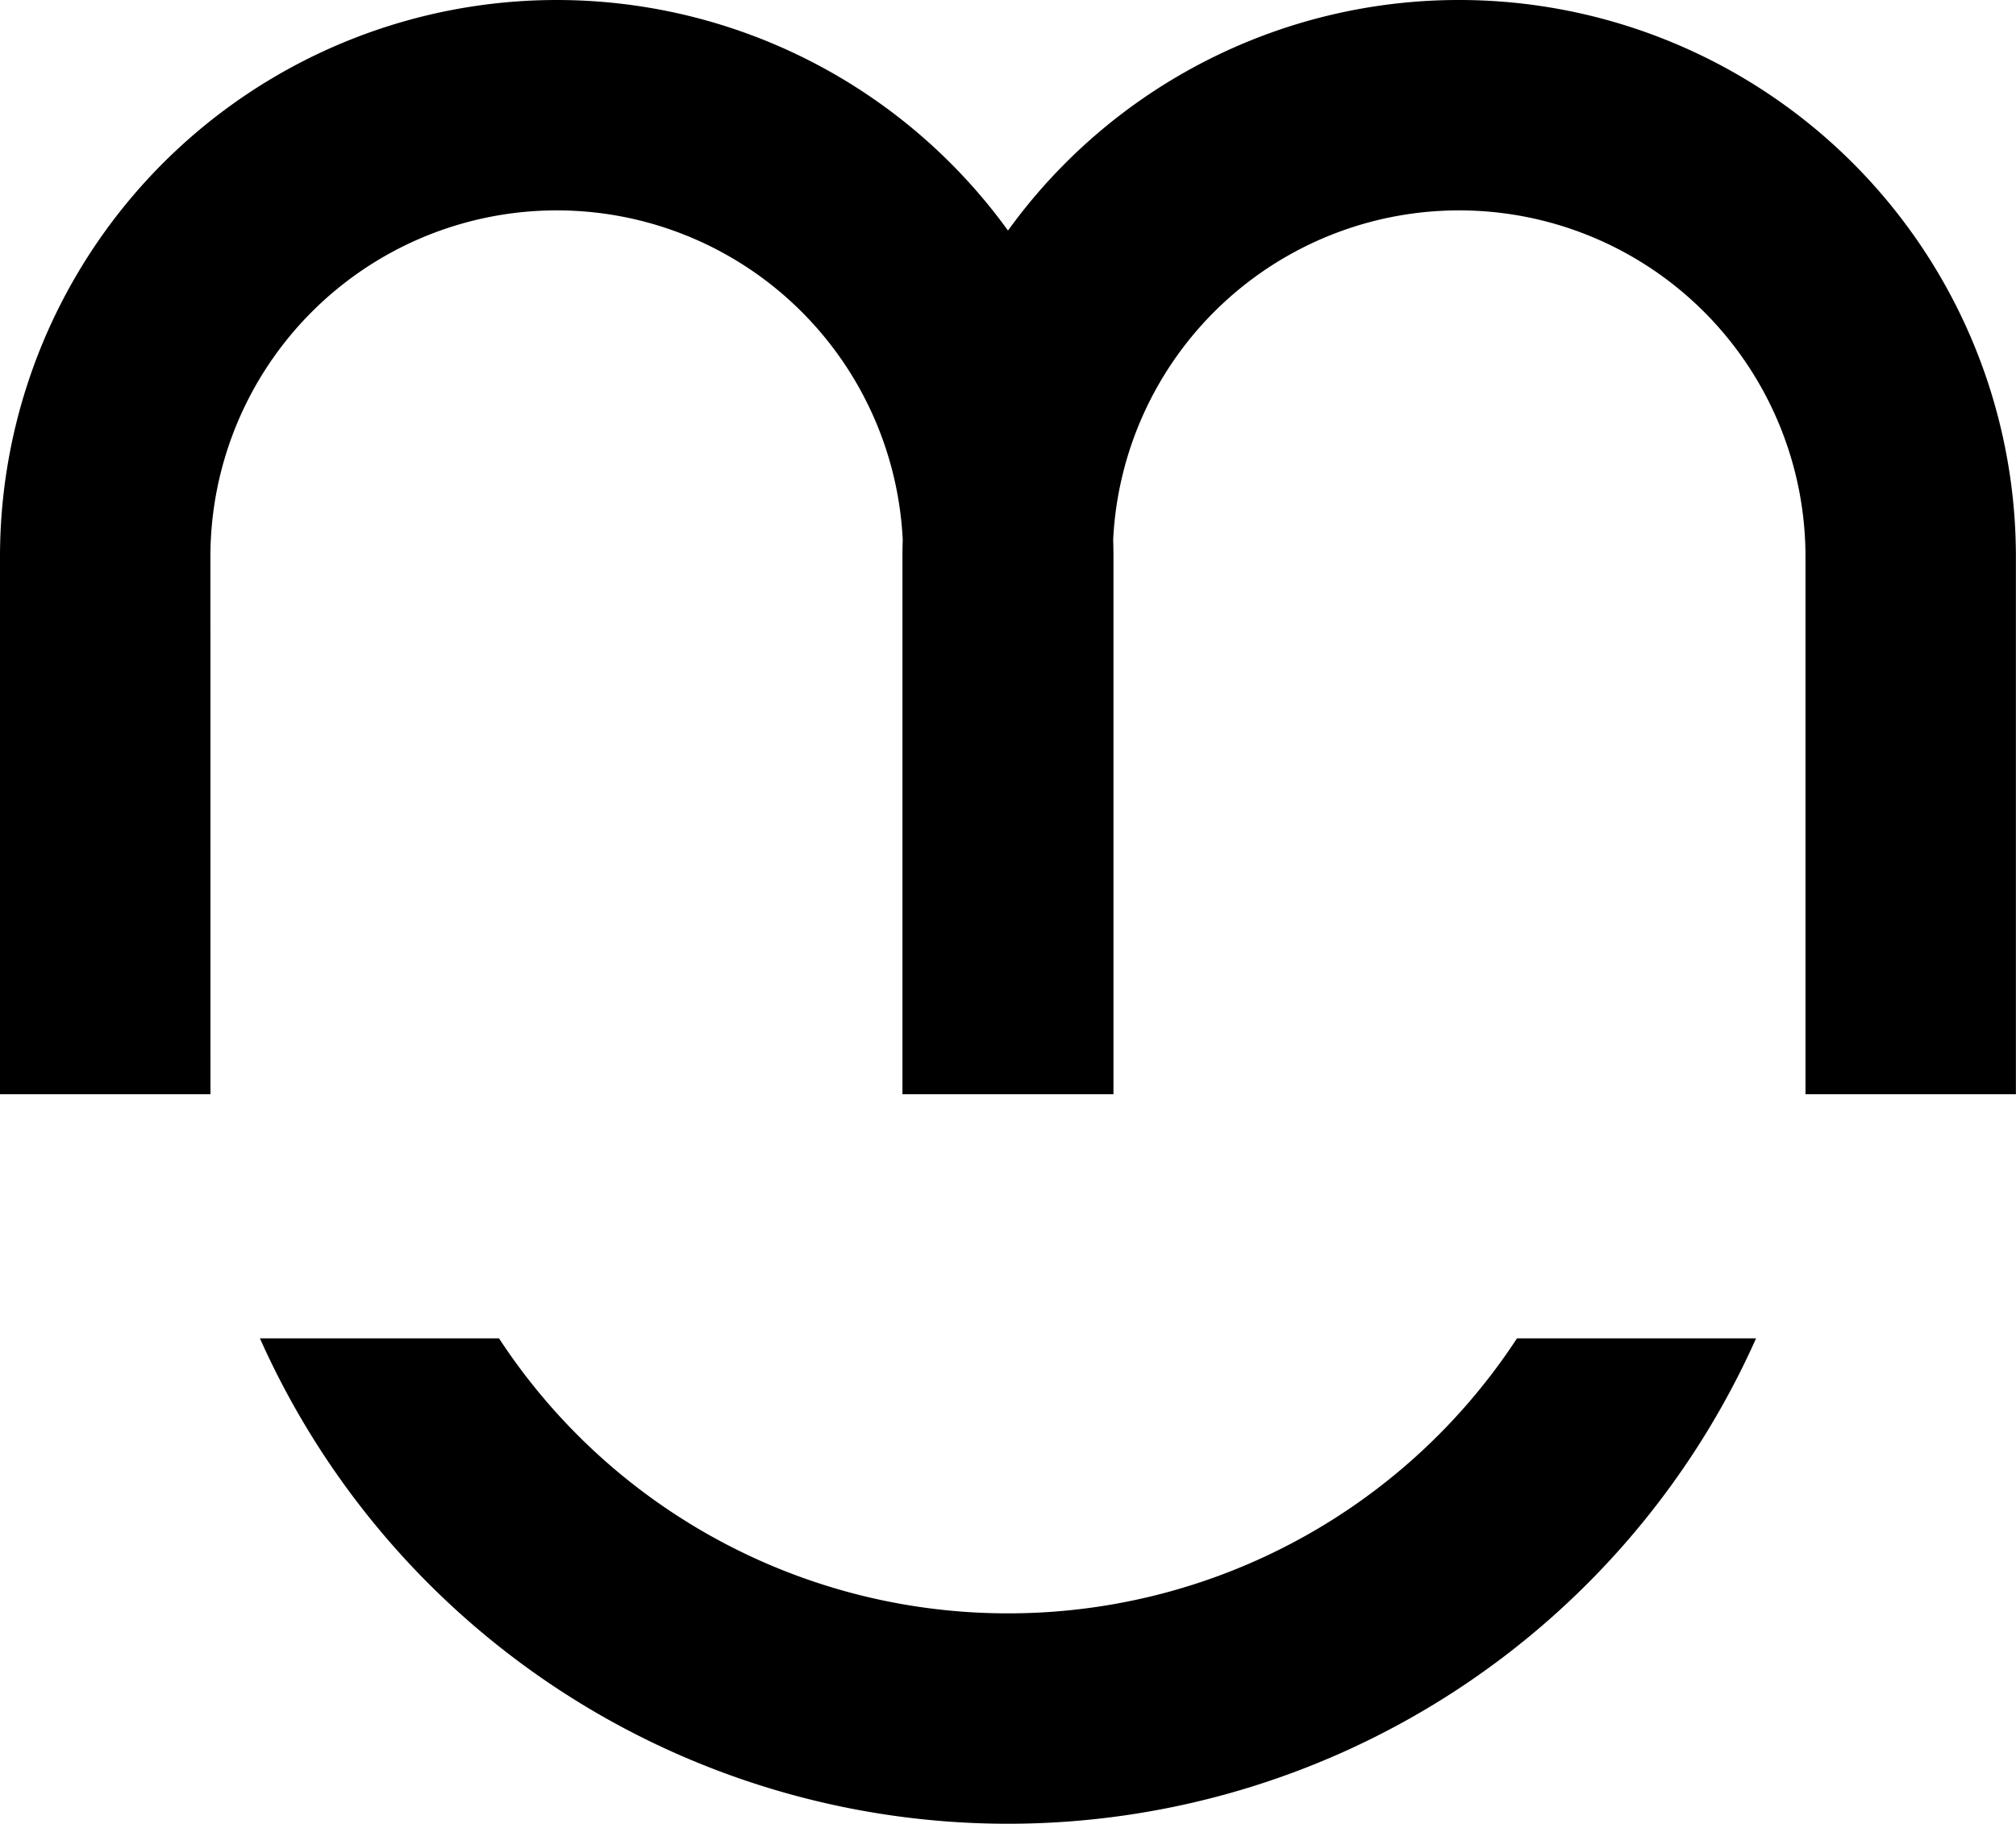
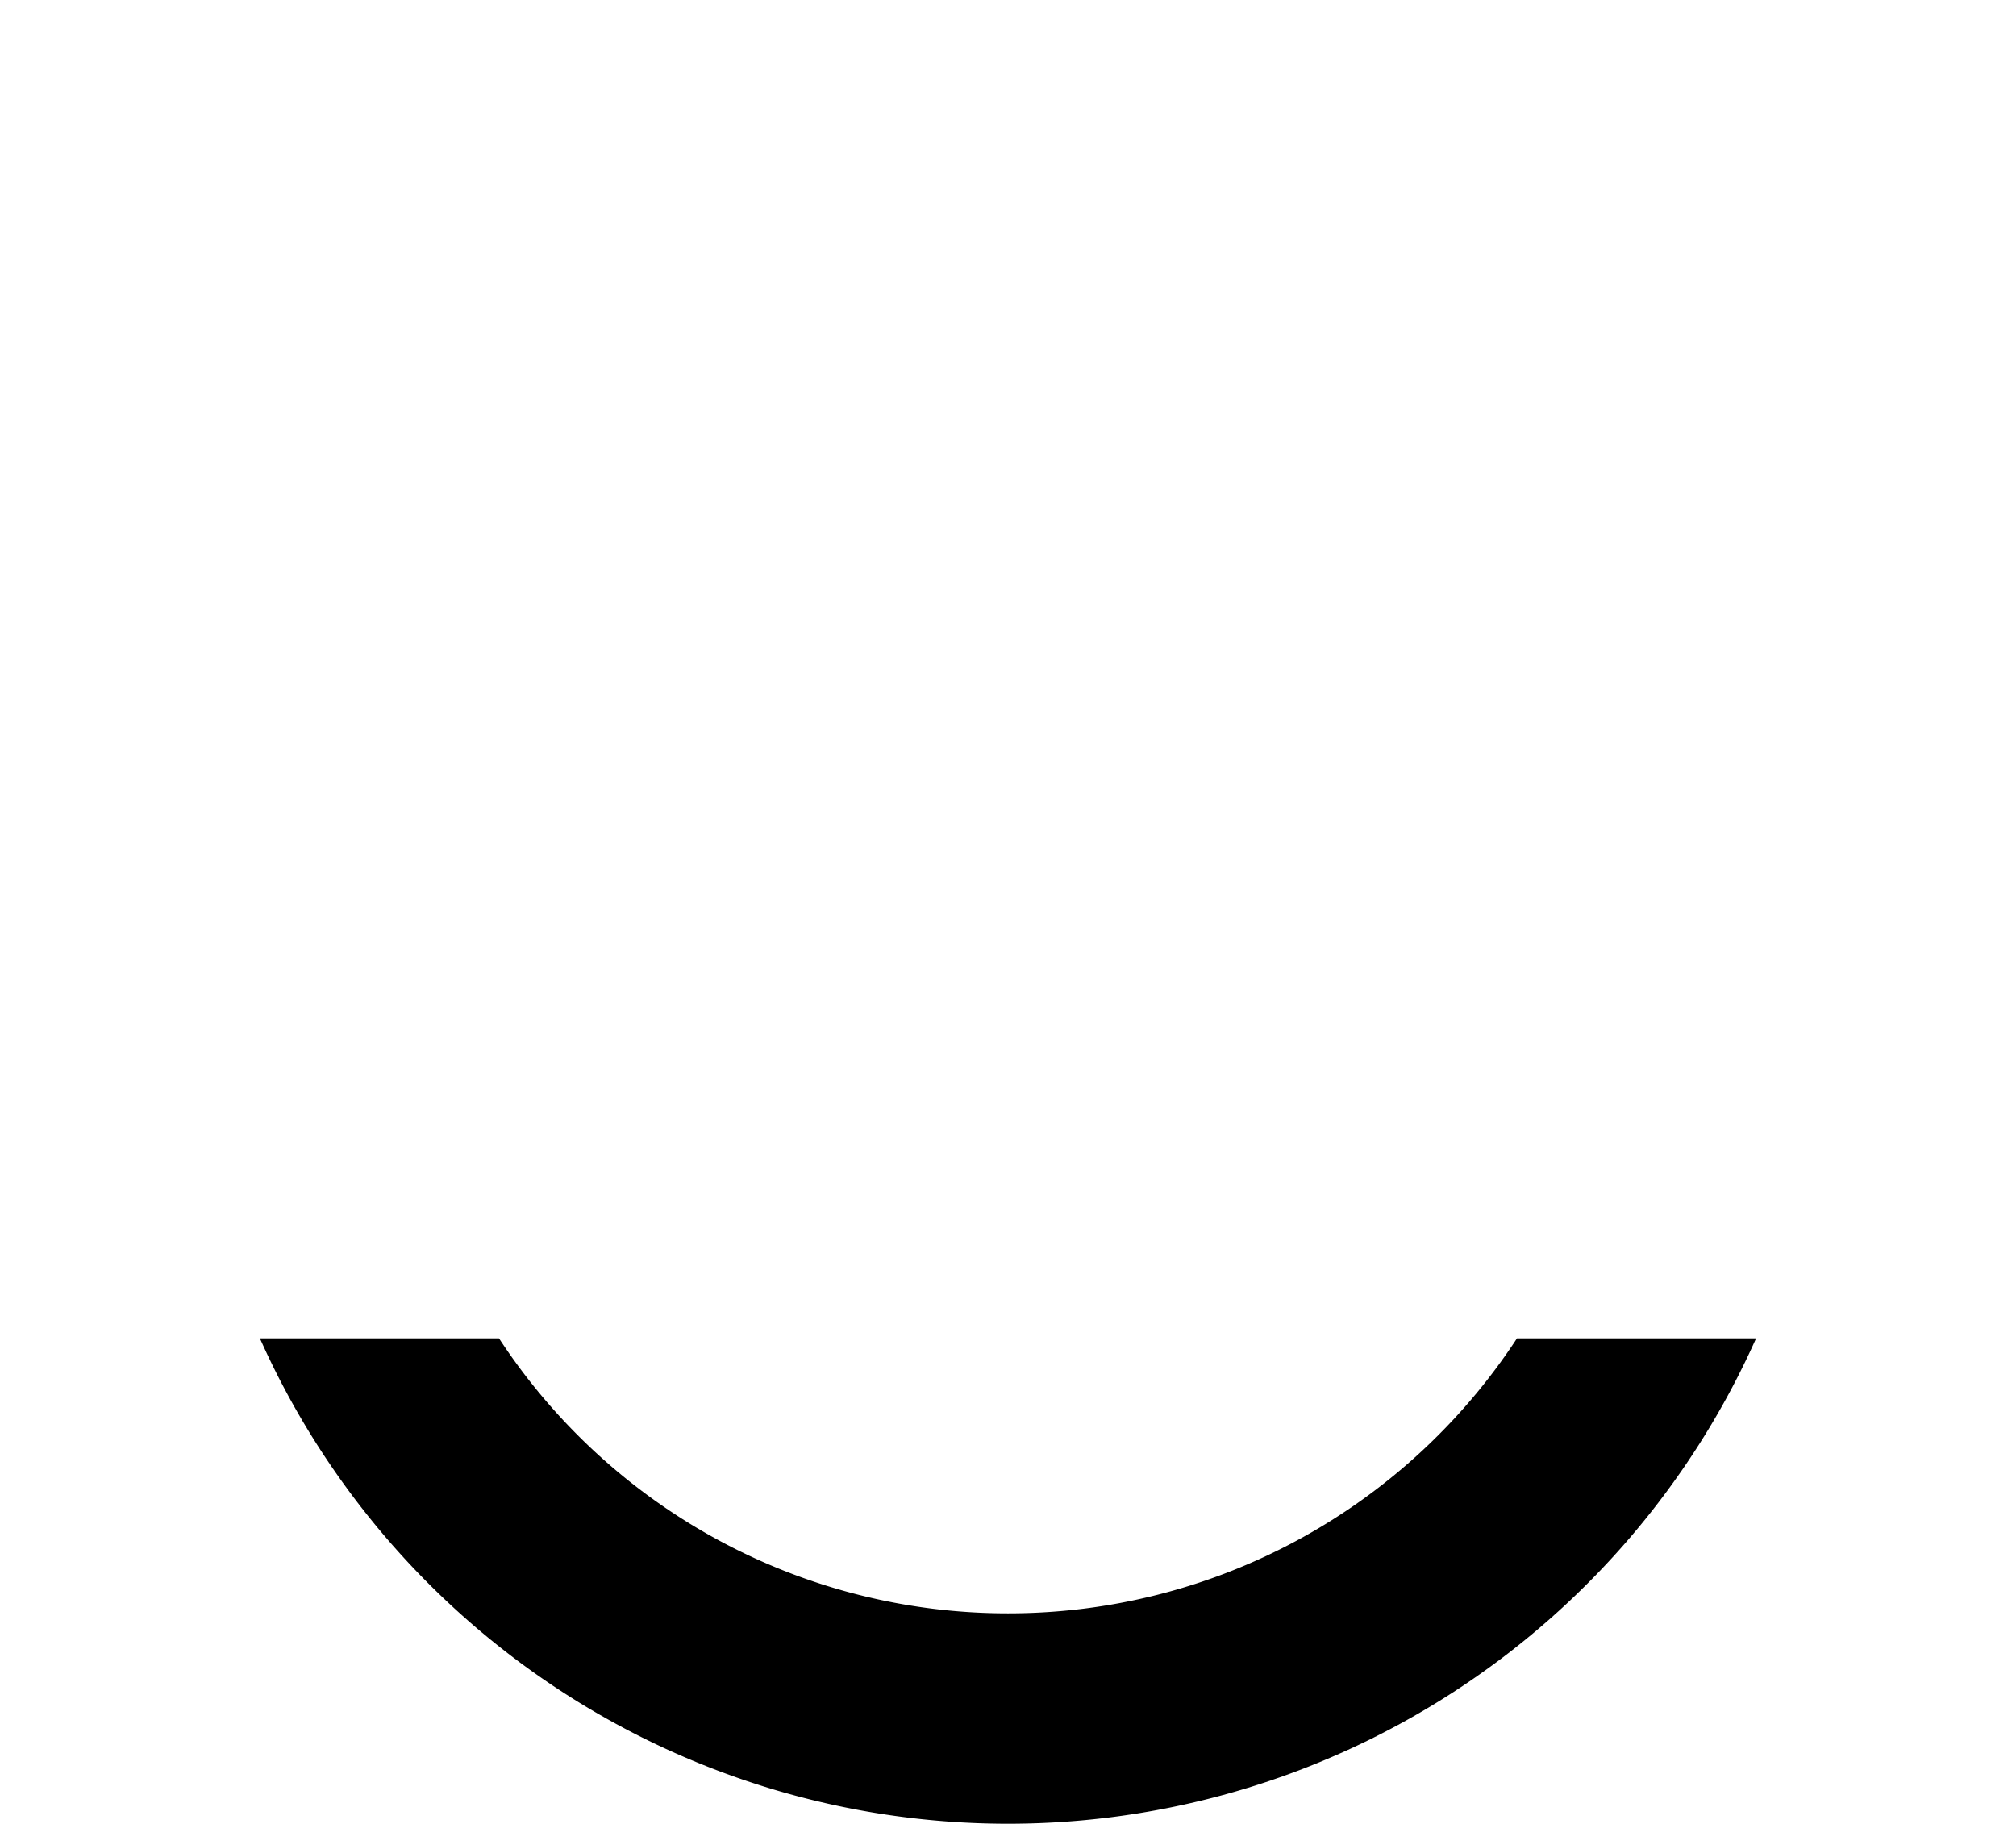
<svg xmlns="http://www.w3.org/2000/svg" width="208.736" height="188.838" viewBox="0 0 208.736 188.838">
  <g transform="translate(-855.632 -1078)">
    <path d="M104.368,167.053a62.937,62.937,0,0,1-52.7-28.475H26.912a84.814,84.814,0,0,0,154.912,0H157.068a62.937,62.937,0,0,1-52.7,28.475" transform="translate(855.632 1078)" />
-     <path d="M151.087,0a57.57,57.57,0,0,0-46.719,23.873A57.65,57.65,0,0,0,0,57.649c0,.125,0,55.529,0,55.654H21.791c0-.124-.005-55.529-.005-55.654a35.863,35.863,0,0,1,71.682-1.778c-.018.591-.03,1.183-.03,1.778,0,.125,0,55.529,0,55.654h21.85c0-.125,0-55.529,0-55.654,0-.595-.012-1.187-.03-1.778a35.863,35.863,0,0,1,71.682,1.778c0,.125,0,55.53,0,55.654h21.786c0-.125,0-55.529,0-55.654A57.649,57.649,0,0,0,151.087,0" transform="translate(855.632 1078)" />
  </g>
</svg>